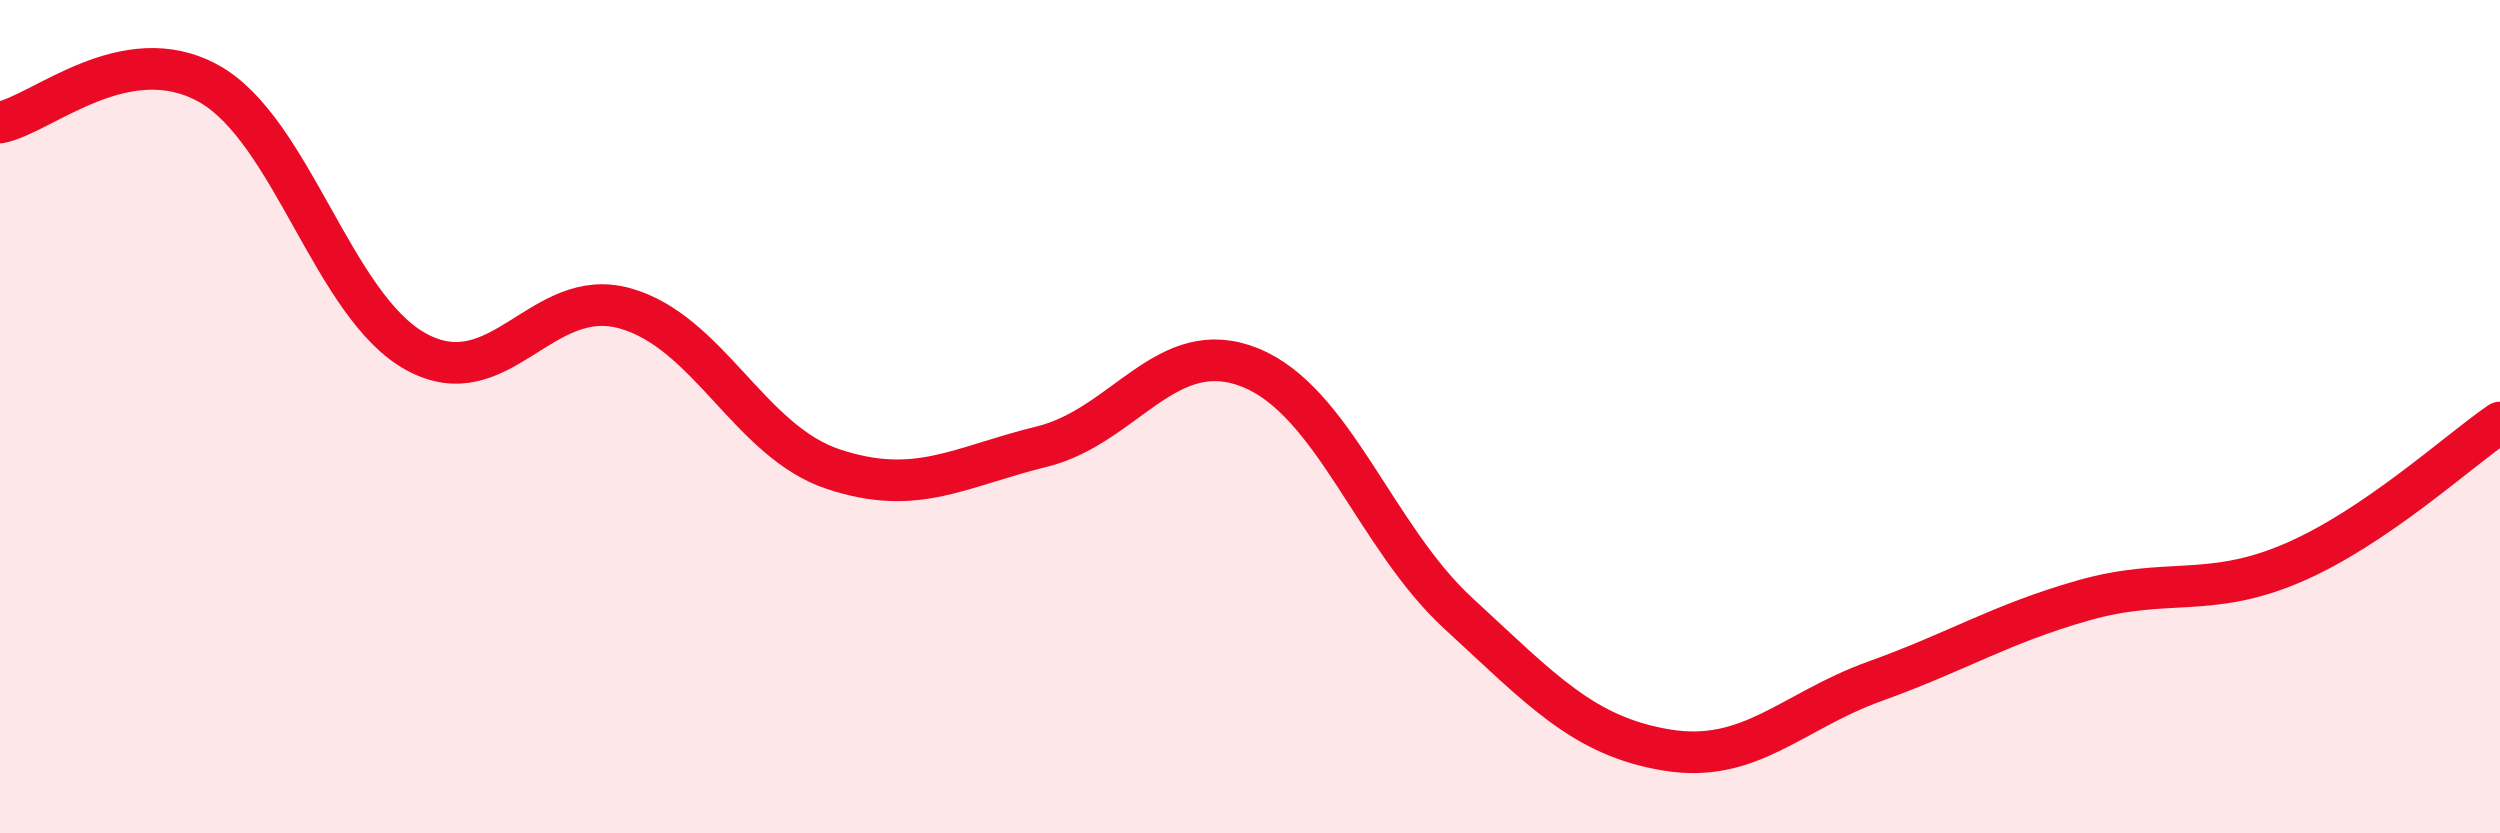
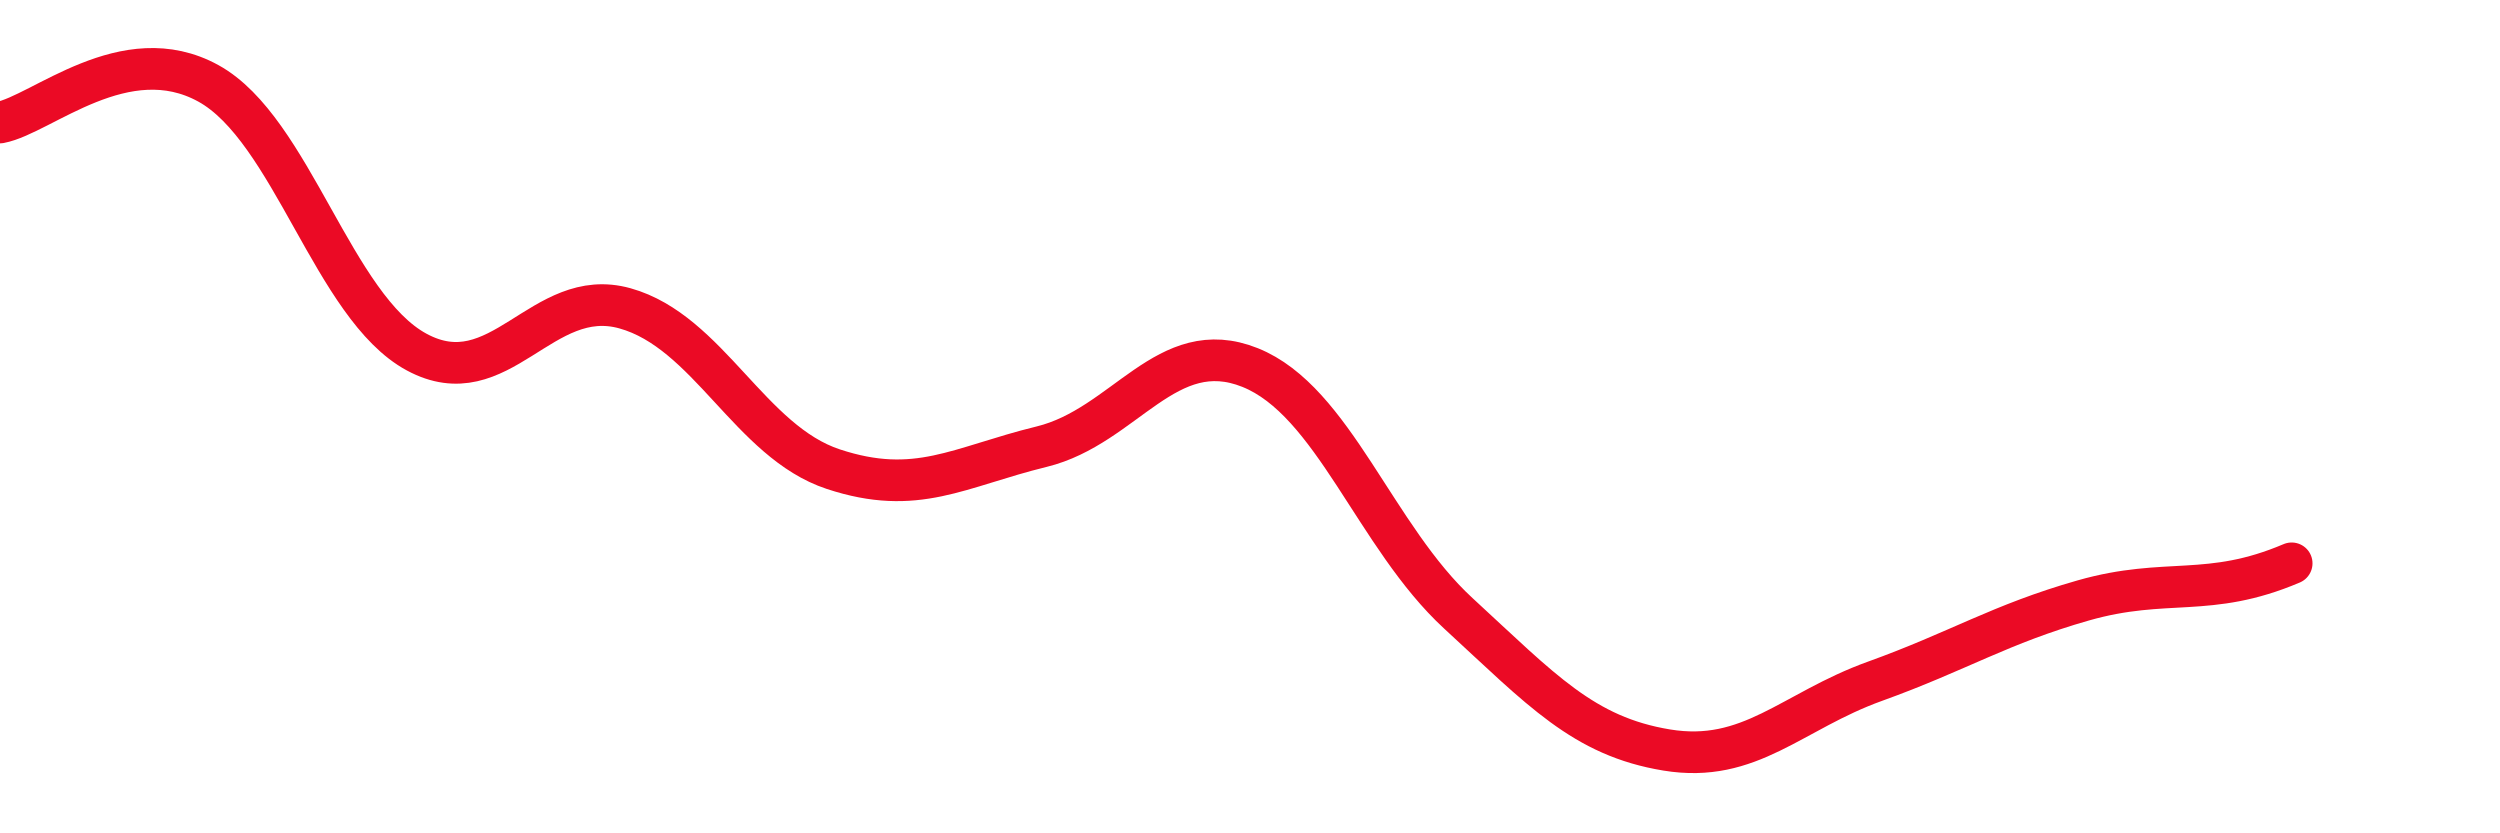
<svg xmlns="http://www.w3.org/2000/svg" width="60" height="20" viewBox="0 0 60 20">
-   <path d="M 0,2.94 C 1,2.75 3,0.9 5,2 C 7,3.1 8,7.37 10,8.45 C 12,9.53 13,6.84 15,7.4 C 17,7.96 18,10.6 20,11.26 C 22,11.92 23,11.21 25,10.72 C 27,10.23 28,8.02 30,8.82 C 32,9.62 33,12.88 35,14.72 C 37,16.56 38,17.67 40,18 C 42,18.33 43,17.07 45,16.35 C 47,15.63 48,14.98 50,14.41 C 52,13.84 53,14.37 55,13.52 C 57,12.67 59,10.82 60,10.14L60 20L0 20Z" fill="#EB0A25" opacity="0.1" stroke-linecap="round" stroke-linejoin="round" />
-   <path d="M 0,2.94 C 1,2.75 3,0.9 5,2 C 7,3.1 8,7.37 10,8.45 C 12,9.53 13,6.84 15,7.4 C 17,7.96 18,10.6 20,11.26 C 22,11.92 23,11.21 25,10.72 C 27,10.23 28,8.02 30,8.82 C 32,9.62 33,12.88 35,14.72 C 37,16.56 38,17.67 40,18 C 42,18.33 43,17.07 45,16.35 C 47,15.63 48,14.98 50,14.41 C 52,13.84 53,14.37 55,13.52 C 57,12.67 59,10.82 60,10.14" stroke="#EB0A25" stroke-width="1" fill="none" stroke-linecap="round" stroke-linejoin="round" />
+   <path d="M 0,2.94 C 1,2.75 3,0.9 5,2 C 7,3.1 8,7.37 10,8.45 C 12,9.53 13,6.84 15,7.4 C 17,7.96 18,10.6 20,11.26 C 22,11.92 23,11.21 25,10.72 C 27,10.23 28,8.02 30,8.82 C 32,9.62 33,12.88 35,14.72 C 37,16.56 38,17.67 40,18 C 42,18.33 43,17.07 45,16.35 C 47,15.63 48,14.98 50,14.41 C 52,13.84 53,14.37 55,13.52 " stroke="#EB0A25" stroke-width="1" fill="none" stroke-linecap="round" stroke-linejoin="round" />
</svg>